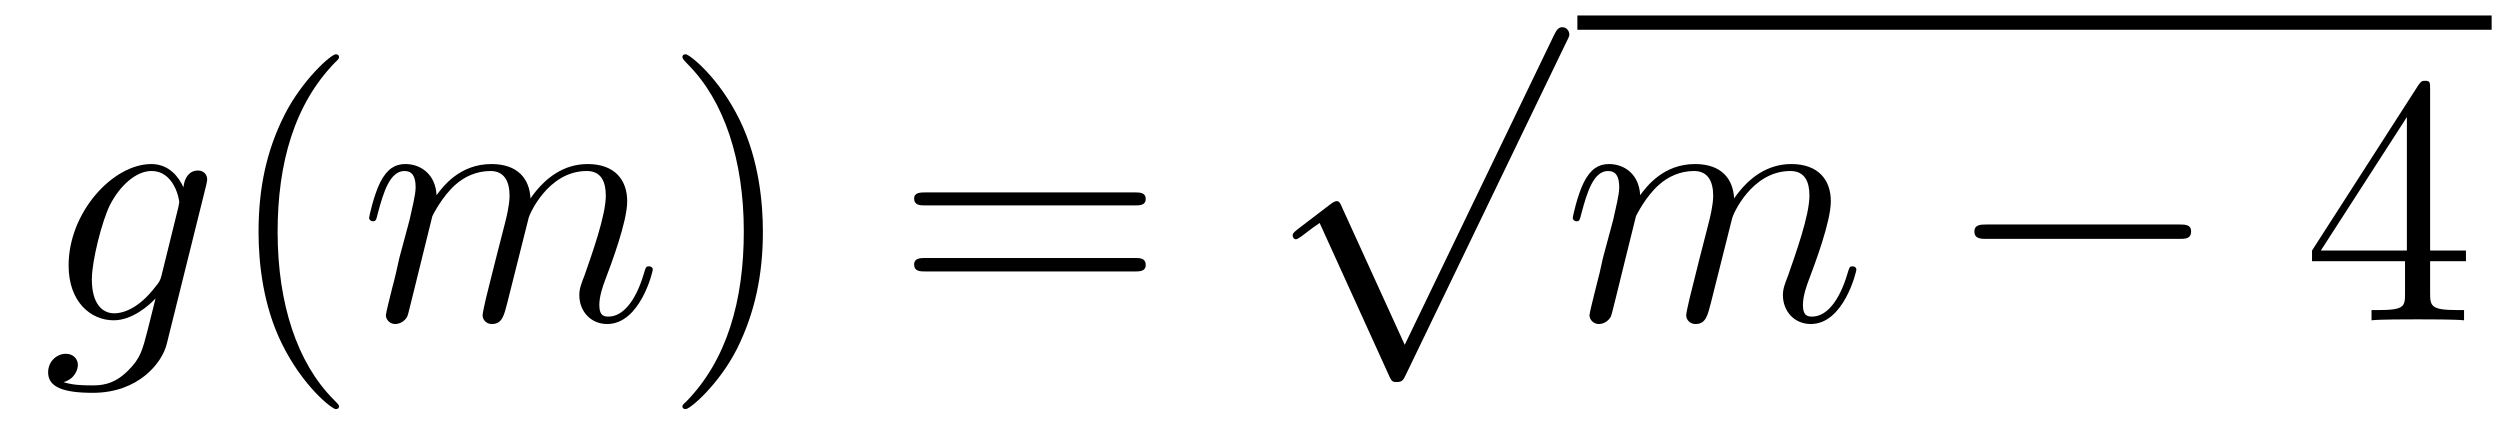
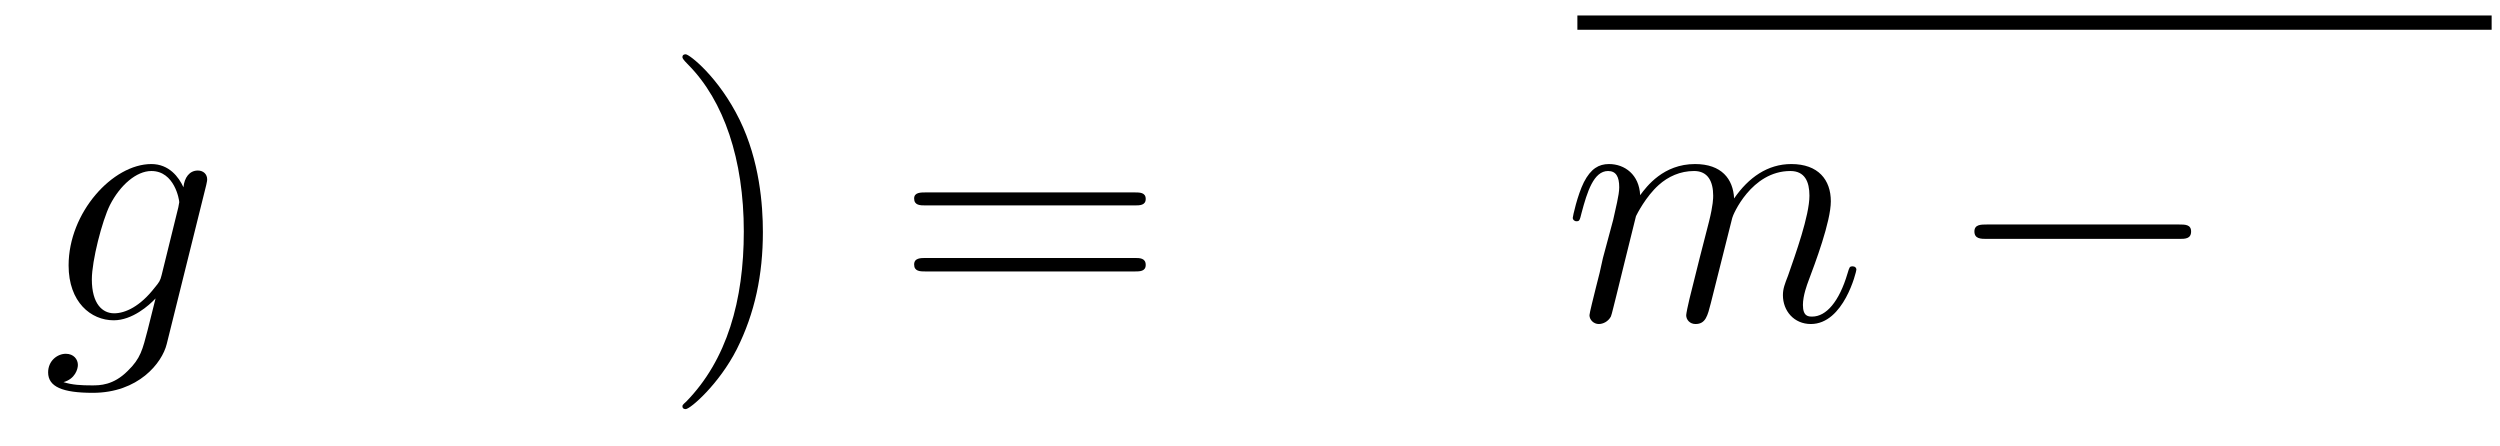
<svg xmlns="http://www.w3.org/2000/svg" height="15pt" version="1.1" viewBox="0 -15 84 15" width="84pt">
  <g id="page1">
    <g transform="matrix(1 0 0 1 -127 650)">
      <path d="M132.43 -655.754C132.383 -655.566 132.352 -655.52 132.195 -655.332C131.711 -654.707 131.211 -654.473 130.836 -654.473C130.445 -654.473 130.086 -654.785 130.086 -655.613C130.086 -656.238 130.43 -657.582 130.695 -658.113C131.039 -658.785 131.586 -659.254 132.086 -659.254C132.867 -659.254 133.023 -658.285 133.023 -658.207L132.992 -658.035L132.43 -655.754ZM133.164 -658.707C133.008 -659.051 132.68 -659.488 132.086 -659.488C130.789 -659.488 129.305 -657.863 129.305 -656.082C129.305 -654.848 130.055 -654.238 130.82 -654.238C131.445 -654.238 132.008 -654.738 132.227 -654.973L131.961 -653.91C131.789 -653.254 131.727 -652.957 131.289 -652.535C130.805 -652.051 130.352 -652.051 130.086 -652.051C129.727 -652.051 129.43 -652.066 129.133 -652.16C129.523 -652.269 129.617 -652.598 129.617 -652.738C129.617 -652.926 129.477 -653.113 129.211 -653.113C128.93 -653.113 128.617 -652.879 128.617 -652.488C128.617 -652.004 129.102 -651.801 130.117 -651.801C131.648 -651.801 132.445 -652.801 132.602 -653.441L133.93 -658.785C133.961 -658.926 133.961 -658.941 133.961 -658.973C133.961 -659.145 133.836 -659.27 133.648 -659.27C133.367 -659.27 133.195 -659.035 133.164 -658.707ZM134.035 -654.238" fill-rule="evenodd" />
-       <path d="M138.391 -651.348C138.391 -651.379 138.391 -651.395 138.188 -651.598C137 -652.801 136.328 -654.77 136.328 -657.207C136.328 -659.52 136.891 -661.504 138.266 -662.91C138.391 -663.02 138.391 -663.051 138.391 -663.082C138.391 -663.16 138.328 -663.176 138.281 -663.176C138.125 -663.176 137.156 -662.316 136.563 -661.145C135.953 -659.941 135.687 -658.676 135.687 -657.207C135.687 -656.145 135.844 -654.723 136.469 -653.457C137.172 -652.02 138.156 -651.254 138.281 -651.254C138.328 -651.254 138.391 -651.27 138.391 -651.348ZM139.074 -654.238" fill-rule="evenodd" />
-       <path d="M141.527 -657.738C141.559 -657.801 141.855 -658.395 142.293 -658.785C142.605 -659.066 143.012 -659.254 143.481 -659.254C143.949 -659.254 144.121 -658.895 144.121 -658.426C144.121 -658.348 144.121 -658.113 143.98 -657.551L143.668 -656.332C143.574 -655.973 143.355 -655.082 143.324 -654.957C143.277 -654.77 143.215 -654.457 143.215 -654.41C143.215 -654.254 143.34 -654.113 143.527 -654.113C143.871 -654.113 143.934 -654.395 144.043 -654.816L144.762 -657.676C144.777 -657.77 145.402 -659.254 146.715 -659.254C147.199 -659.254 147.355 -658.895 147.355 -658.426C147.355 -657.754 146.887 -656.457 146.637 -655.738C146.527 -655.457 146.465 -655.301 146.465 -655.082C146.465 -654.551 146.84 -654.113 147.402 -654.113C148.512 -654.113 148.934 -655.879 148.934 -655.941C148.934 -656.004 148.887 -656.051 148.809 -656.051C148.699 -656.051 148.699 -656.019 148.637 -655.816C148.356 -654.863 147.918 -654.363 147.449 -654.363C147.324 -654.363 147.137 -654.363 147.137 -654.754C147.137 -655.066 147.277 -655.441 147.324 -655.566C147.543 -656.145 148.074 -657.551 148.074 -658.238C148.074 -658.957 147.652 -659.488 146.746 -659.488C145.949 -659.488 145.309 -659.035 144.824 -658.332C144.793 -658.988 144.402 -659.488 143.512 -659.488C142.449 -659.488 141.887 -658.738 141.668 -658.441C141.637 -659.129 141.152 -659.488 140.621 -659.488C140.277 -659.488 140.012 -659.332 139.777 -658.879C139.559 -658.441 139.402 -657.723 139.402 -657.676C139.402 -657.629 139.449 -657.566 139.527 -657.566C139.621 -657.566 139.637 -657.582 139.699 -657.848C139.887 -658.551 140.106 -659.254 140.59 -659.254C140.856 -659.254 140.965 -659.066 140.965 -658.707C140.965 -658.441 140.84 -657.988 140.762 -657.613L140.418 -656.332C140.371 -656.098 140.246 -655.566 140.184 -655.348C140.106 -655.035 139.965 -654.473 139.965 -654.41C139.965 -654.254 140.106 -654.113 140.277 -654.113C140.418 -654.113 140.59 -654.191 140.684 -654.363C140.715 -654.426 140.809 -654.848 140.871 -655.082L141.137 -656.16L141.527 -657.738ZM149.273 -654.238" fill-rule="evenodd" />
      <path d="M152.633 -657.207C152.633 -658.113 152.523 -659.598 151.852 -660.973C151.148 -662.41 150.164 -663.176 150.039 -663.176C149.992 -663.176 149.93 -663.16 149.93 -663.082C149.93 -663.051 149.93 -663.02 150.133 -662.816C151.32 -661.613 151.992 -659.645 151.992 -657.223C151.992 -654.91 151.43 -652.91 150.055 -651.504C149.93 -651.395 149.93 -651.379 149.93 -651.348C149.93 -651.27 149.992 -651.254 150.039 -651.254C150.195 -651.254 151.164 -652.098 151.758 -653.27C152.367 -654.488 152.633 -655.77 152.633 -657.207ZM153.832 -654.238" fill-rule="evenodd" />
      <path d="M165.121 -658.098C165.293 -658.098 165.496 -658.098 165.496 -658.316C165.496 -658.535 165.293 -658.535 165.121 -658.535H158.106C157.934 -658.535 157.715 -658.535 157.715 -658.332C157.715 -658.098 157.918 -658.098 158.106 -658.098H165.121ZM165.121 -655.879C165.293 -655.879 165.496 -655.879 165.496 -656.098C165.496 -656.332 165.293 -656.332 165.121 -656.332H158.106C157.934 -656.332 157.715 -656.332 157.715 -656.113C157.715 -655.879 157.918 -655.879 158.106 -655.879H165.121ZM166.191 -654.238" fill-rule="evenodd" />
-       <path d="M174.199 -653.414L172.09 -658.039C172.012 -658.242 171.949 -658.242 171.918 -658.242C171.902 -658.242 171.84 -658.242 171.715 -658.148L170.59 -657.289C170.434 -657.164 170.434 -657.133 170.434 -657.086C170.434 -657.039 170.465 -656.961 170.543 -656.961C170.621 -656.961 170.824 -657.133 170.949 -657.227C171.027 -657.289 171.199 -657.414 171.34 -657.508L173.684 -652.352C173.762 -652.164 173.824 -652.164 173.934 -652.164C174.105 -652.164 174.152 -652.227 174.231 -652.398L179.637 -663.602C179.73 -663.773 179.73 -663.82 179.73 -663.836C179.73 -663.961 179.637 -664.086 179.496 -664.086C179.387 -664.086 179.309 -664.023 179.215 -663.82L174.199 -653.414ZM179.516 -663.602" fill-rule="evenodd" />
      <path d="M180 -664H210.719V-664.48H180" />
      <path d="M181.969 -657.738C182 -657.801 182.297 -658.395 182.734 -658.785C183.047 -659.066 183.453 -659.254 183.922 -659.254C184.391 -659.254 184.563 -658.895 184.563 -658.426C184.563 -658.348 184.563 -658.113 184.422 -657.551L184.109 -656.332C184.016 -655.973 183.797 -655.082 183.766 -654.957C183.719 -654.77 183.656 -654.457 183.656 -654.41C183.656 -654.254 183.781 -654.113 183.969 -654.113C184.313 -654.113 184.375 -654.395 184.484 -654.816L185.203 -657.676C185.219 -657.77 185.844 -659.254 187.156 -659.254C187.641 -659.254 187.797 -658.895 187.797 -658.426C187.797 -657.754 187.328 -656.457 187.078 -655.738C186.969 -655.457 186.906 -655.301 186.906 -655.082C186.906 -654.551 187.281 -654.113 187.844 -654.113C188.953 -654.113 189.375 -655.879 189.375 -655.941C189.375 -656.004 189.328 -656.051 189.25 -656.051C189.141 -656.051 189.141 -656.019 189.078 -655.816C188.797 -654.863 188.359 -654.363 187.891 -654.363C187.766 -654.363 187.578 -654.363 187.578 -654.754C187.578 -655.066 187.719 -655.441 187.766 -655.566C187.984 -656.145 188.516 -657.551 188.516 -658.238C188.516 -658.957 188.094 -659.488 187.188 -659.488C186.391 -659.488 185.75 -659.035 185.266 -658.332C185.234 -658.988 184.844 -659.488 183.953 -659.488C182.891 -659.488 182.328 -658.738 182.109 -658.441C182.078 -659.129 181.594 -659.488 181.062 -659.488C180.719 -659.488 180.453 -659.332 180.219 -658.879C180 -658.441 179.844 -657.723 179.844 -657.676C179.844 -657.629 179.891 -657.566 179.969 -657.566C180.063 -657.566 180.078 -657.582 180.141 -657.848C180.328 -658.551 180.547 -659.254 181.031 -659.254C181.297 -659.254 181.406 -659.066 181.406 -658.707C181.406 -658.441 181.281 -657.988 181.203 -657.613L180.859 -656.332C180.813 -656.098 180.687 -655.566 180.625 -655.348C180.547 -655.035 180.406 -654.473 180.406 -654.41C180.406 -654.254 180.547 -654.113 180.719 -654.113C180.859 -654.113 181.031 -654.191 181.125 -654.363C181.156 -654.426 181.25 -654.848 181.313 -655.082L181.578 -656.16L181.969 -657.738ZM189.715 -654.238" fill-rule="evenodd" />
      <path d="M200.215 -656.973C200.418 -656.973 200.621 -656.973 200.621 -657.223C200.621 -657.457 200.418 -657.457 200.215 -657.457H193.762C193.559 -657.457 193.34 -657.457 193.34 -657.223C193.34 -656.973 193.559 -656.973 193.762 -656.973H200.215ZM201.594 -654.238" fill-rule="evenodd" />
-       <path d="M208.652 -662.004C208.652 -662.223 208.652 -662.285 208.496 -662.285C208.403 -662.285 208.356 -662.285 208.261 -662.145L204.684 -656.582V-656.223H207.809V-655.145C207.809 -654.707 207.793 -654.582 206.918 -654.582H206.683V-654.238C206.95 -654.27 207.902 -654.27 208.23 -654.27C208.559 -654.27 209.512 -654.27 209.792 -654.238V-654.582H209.558C208.699 -654.582 208.652 -654.707 208.652 -655.145V-656.223H209.856V-656.582H208.652V-662.004ZM207.871 -661.066V-656.582H204.98L207.871 -661.066ZM210.234 -654.238" fill-rule="evenodd" />
    </g>
  </g>
</svg>